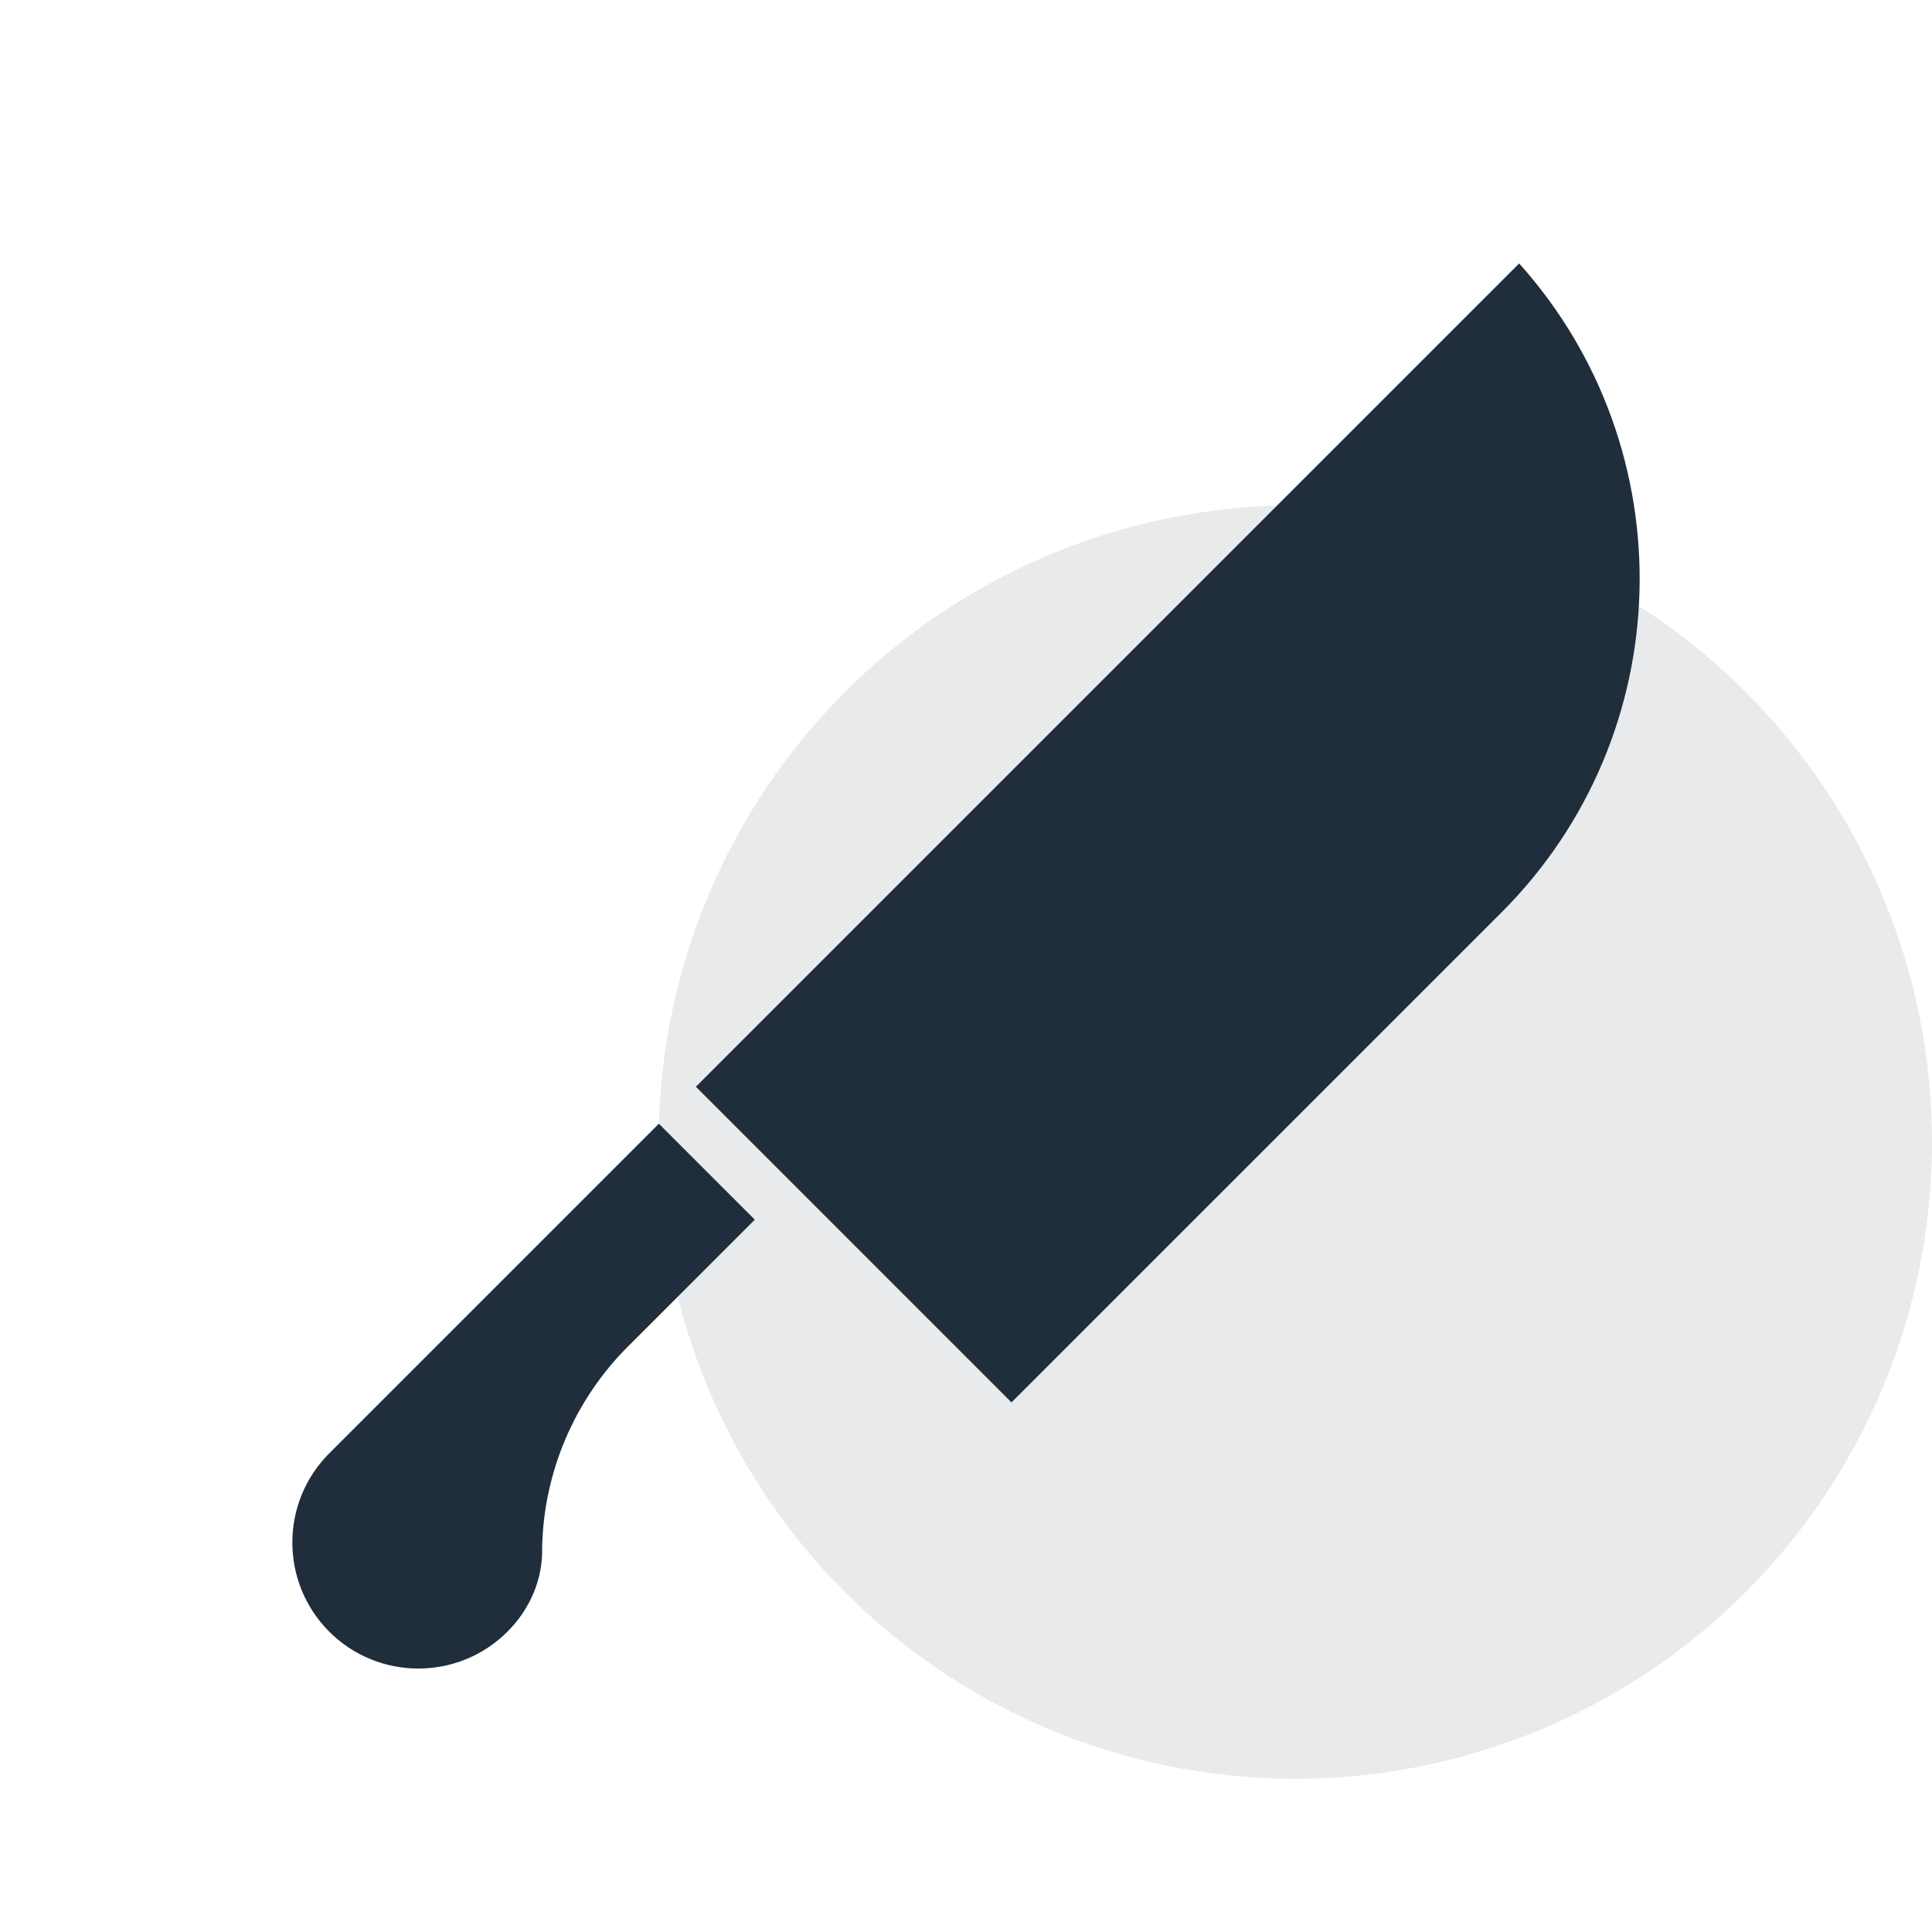
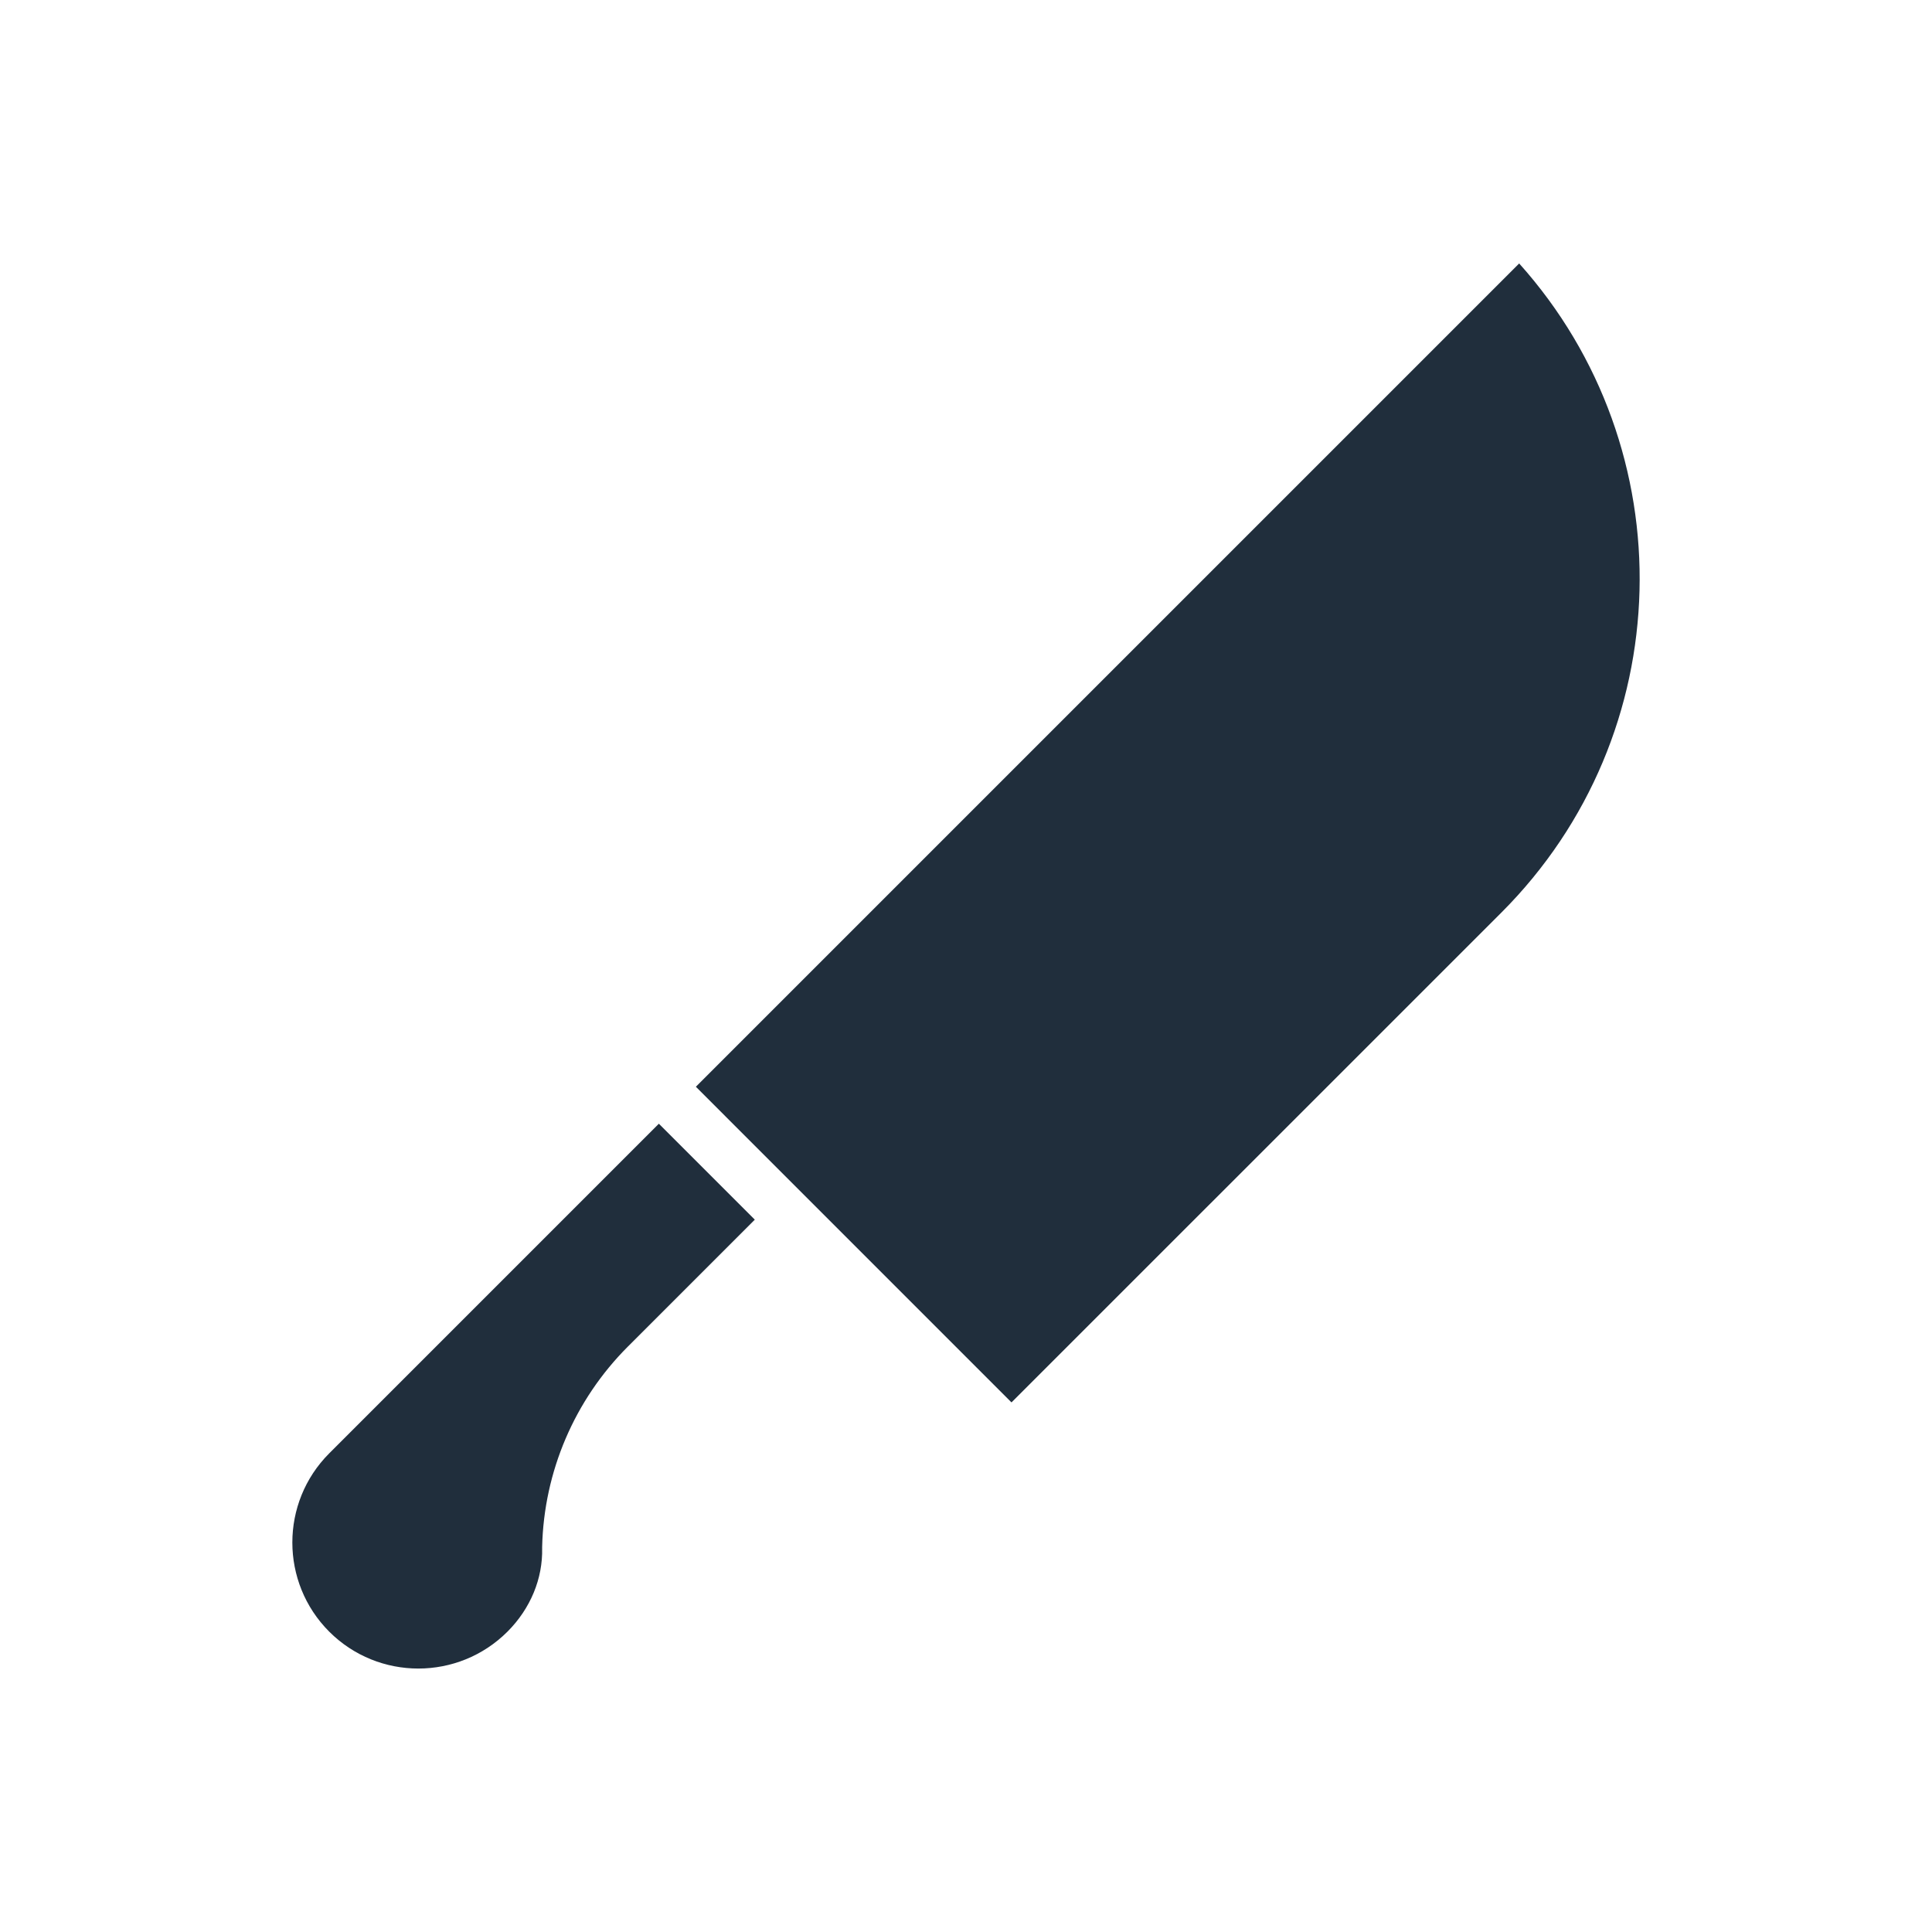
<svg xmlns="http://www.w3.org/2000/svg" fill="none" viewBox="0 0 44 44" height="44" width="44">
-   <circle fill-opacity="0.1" fill="#202E3C" r="14.5" cy="26.01" cx="29.5" />
  <path fill="#202E3C" d="M15.005 25.592L17.19 27.777L14.297 30.67C13.085 31.883 12.387 33.515 12.347 35.229C12.346 35.238 12.346 35.249 12.347 35.257C12.363 35.95 12.084 36.632 11.557 37.16C10.436 38.28 8.619 38.28 7.498 37.16C6.378 36.039 6.378 34.22 7.498 33.099L15.005 25.592ZM15.848 24.75L34.598 6C38.388 10.226 38.252 16.725 34.191 20.785L23.036 31.939L15.848 24.75Z" clip-rule="evenodd" fill-rule="evenodd" />
</svg>